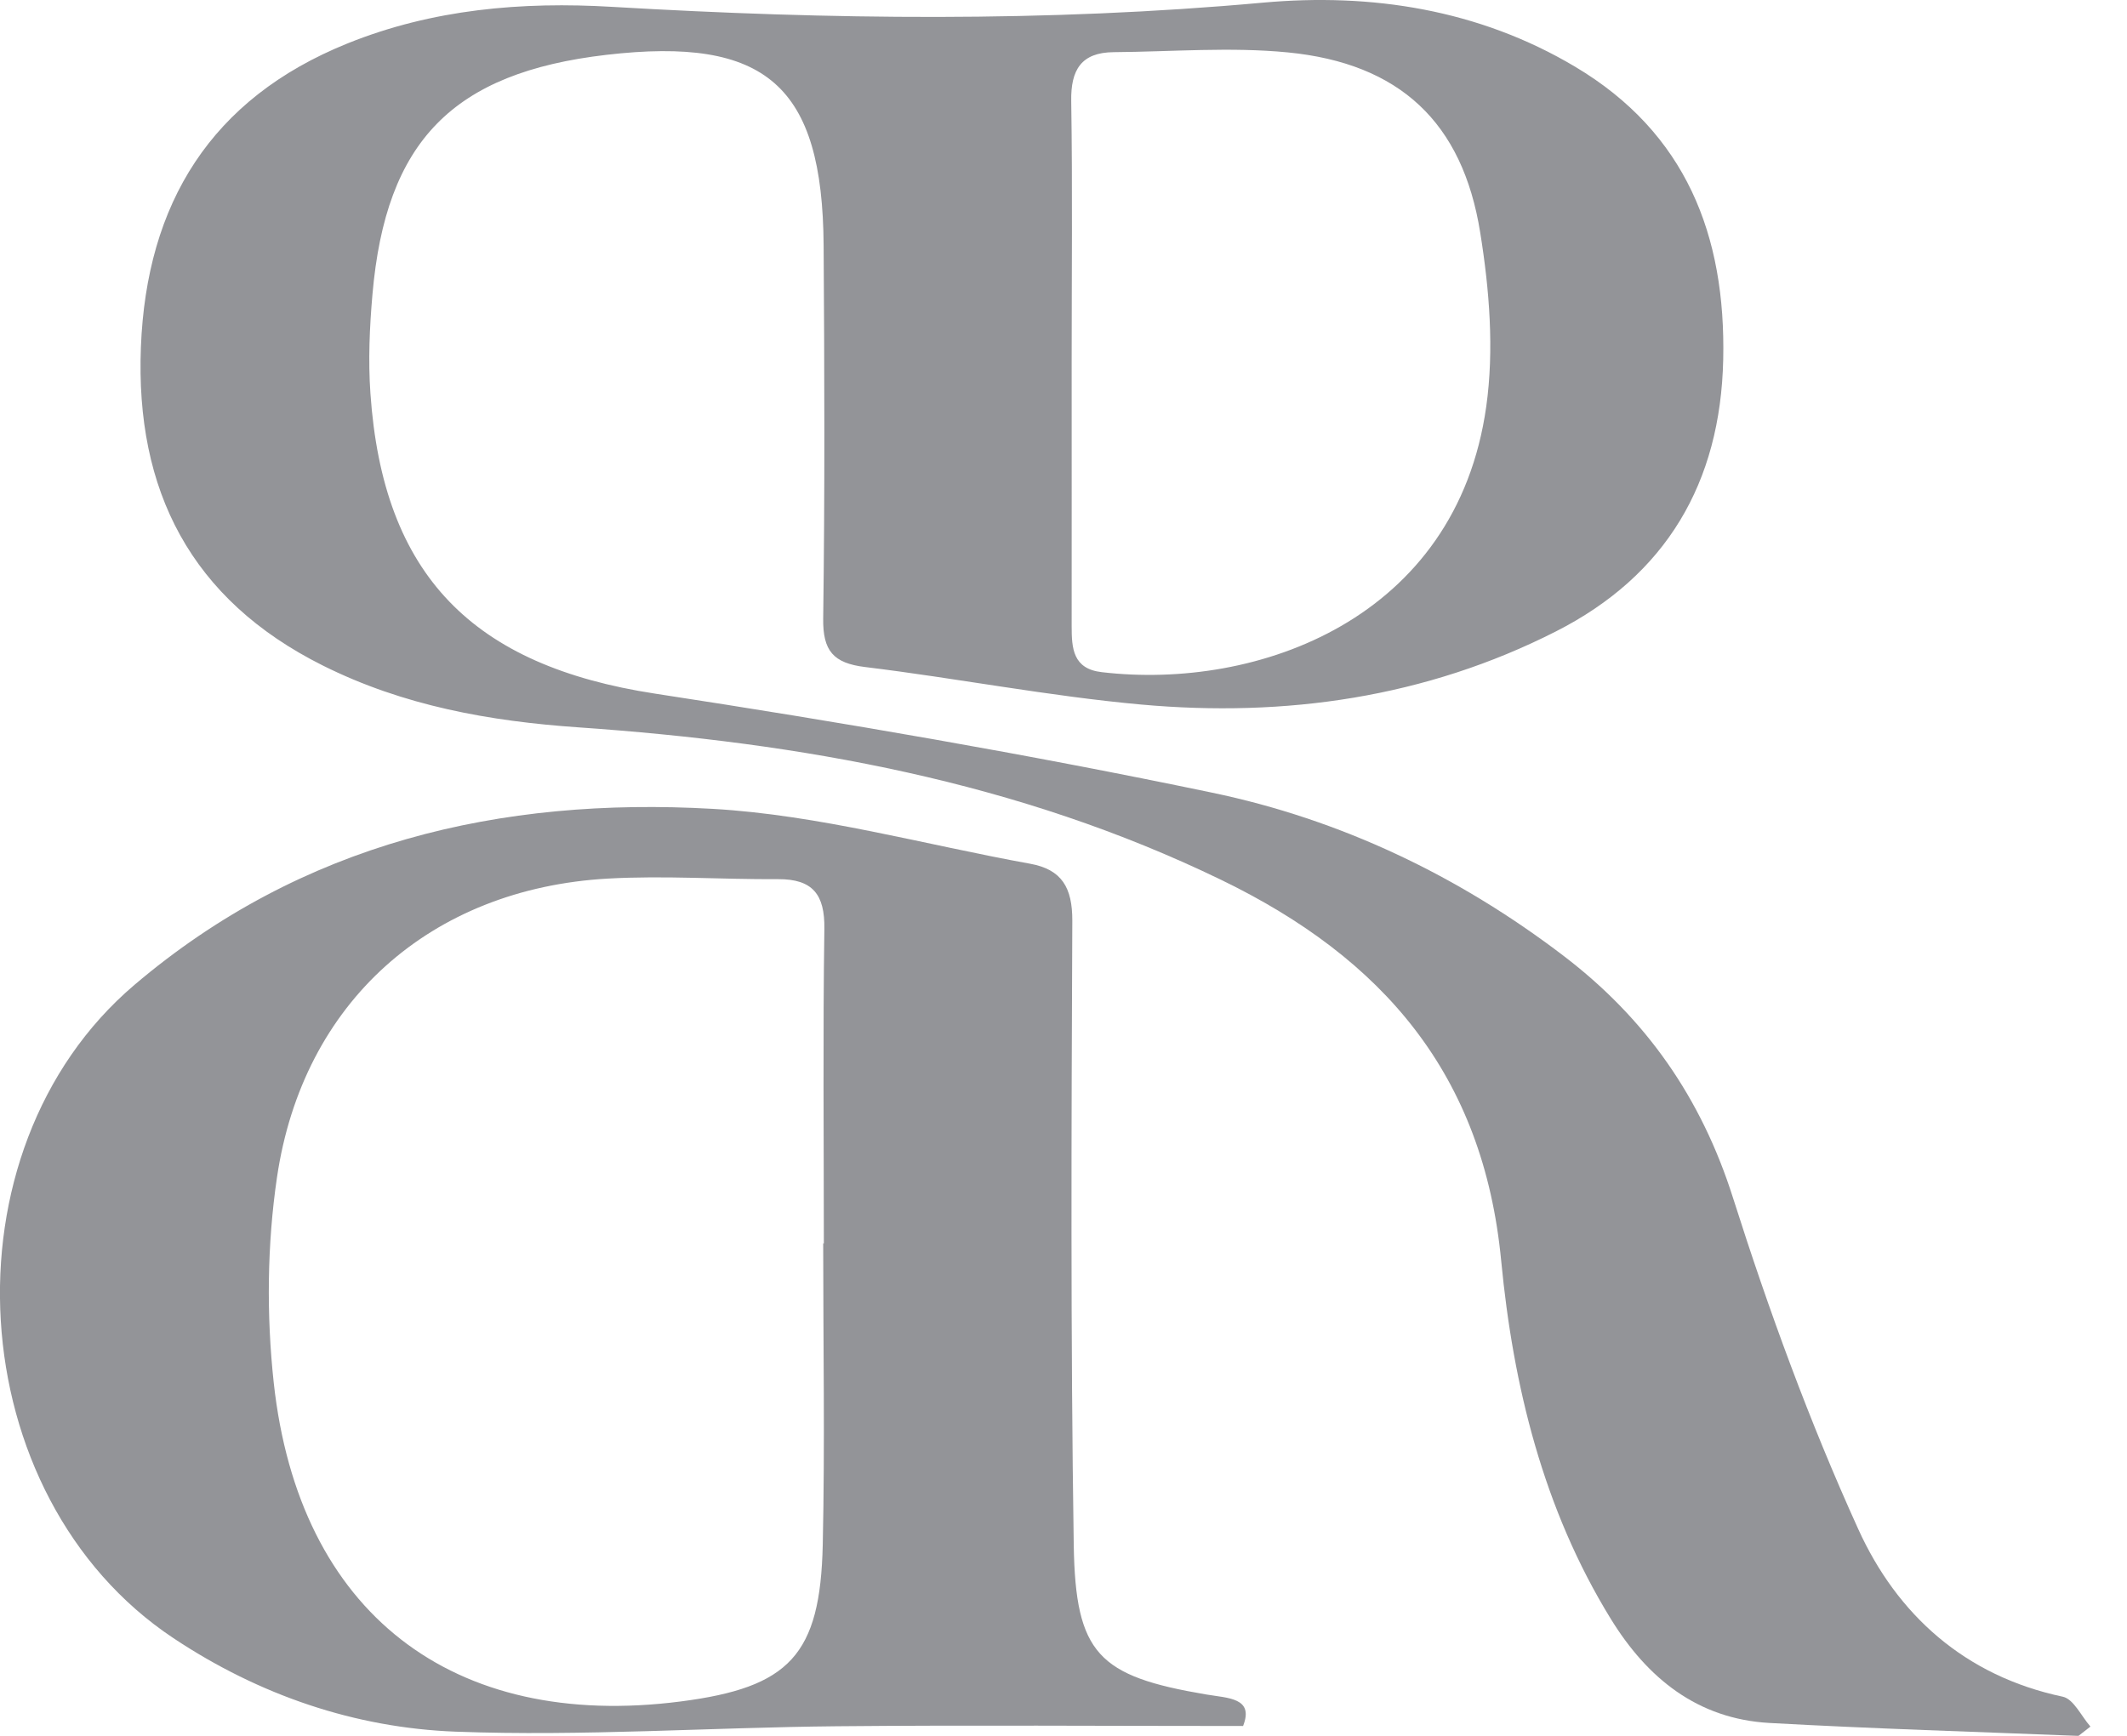
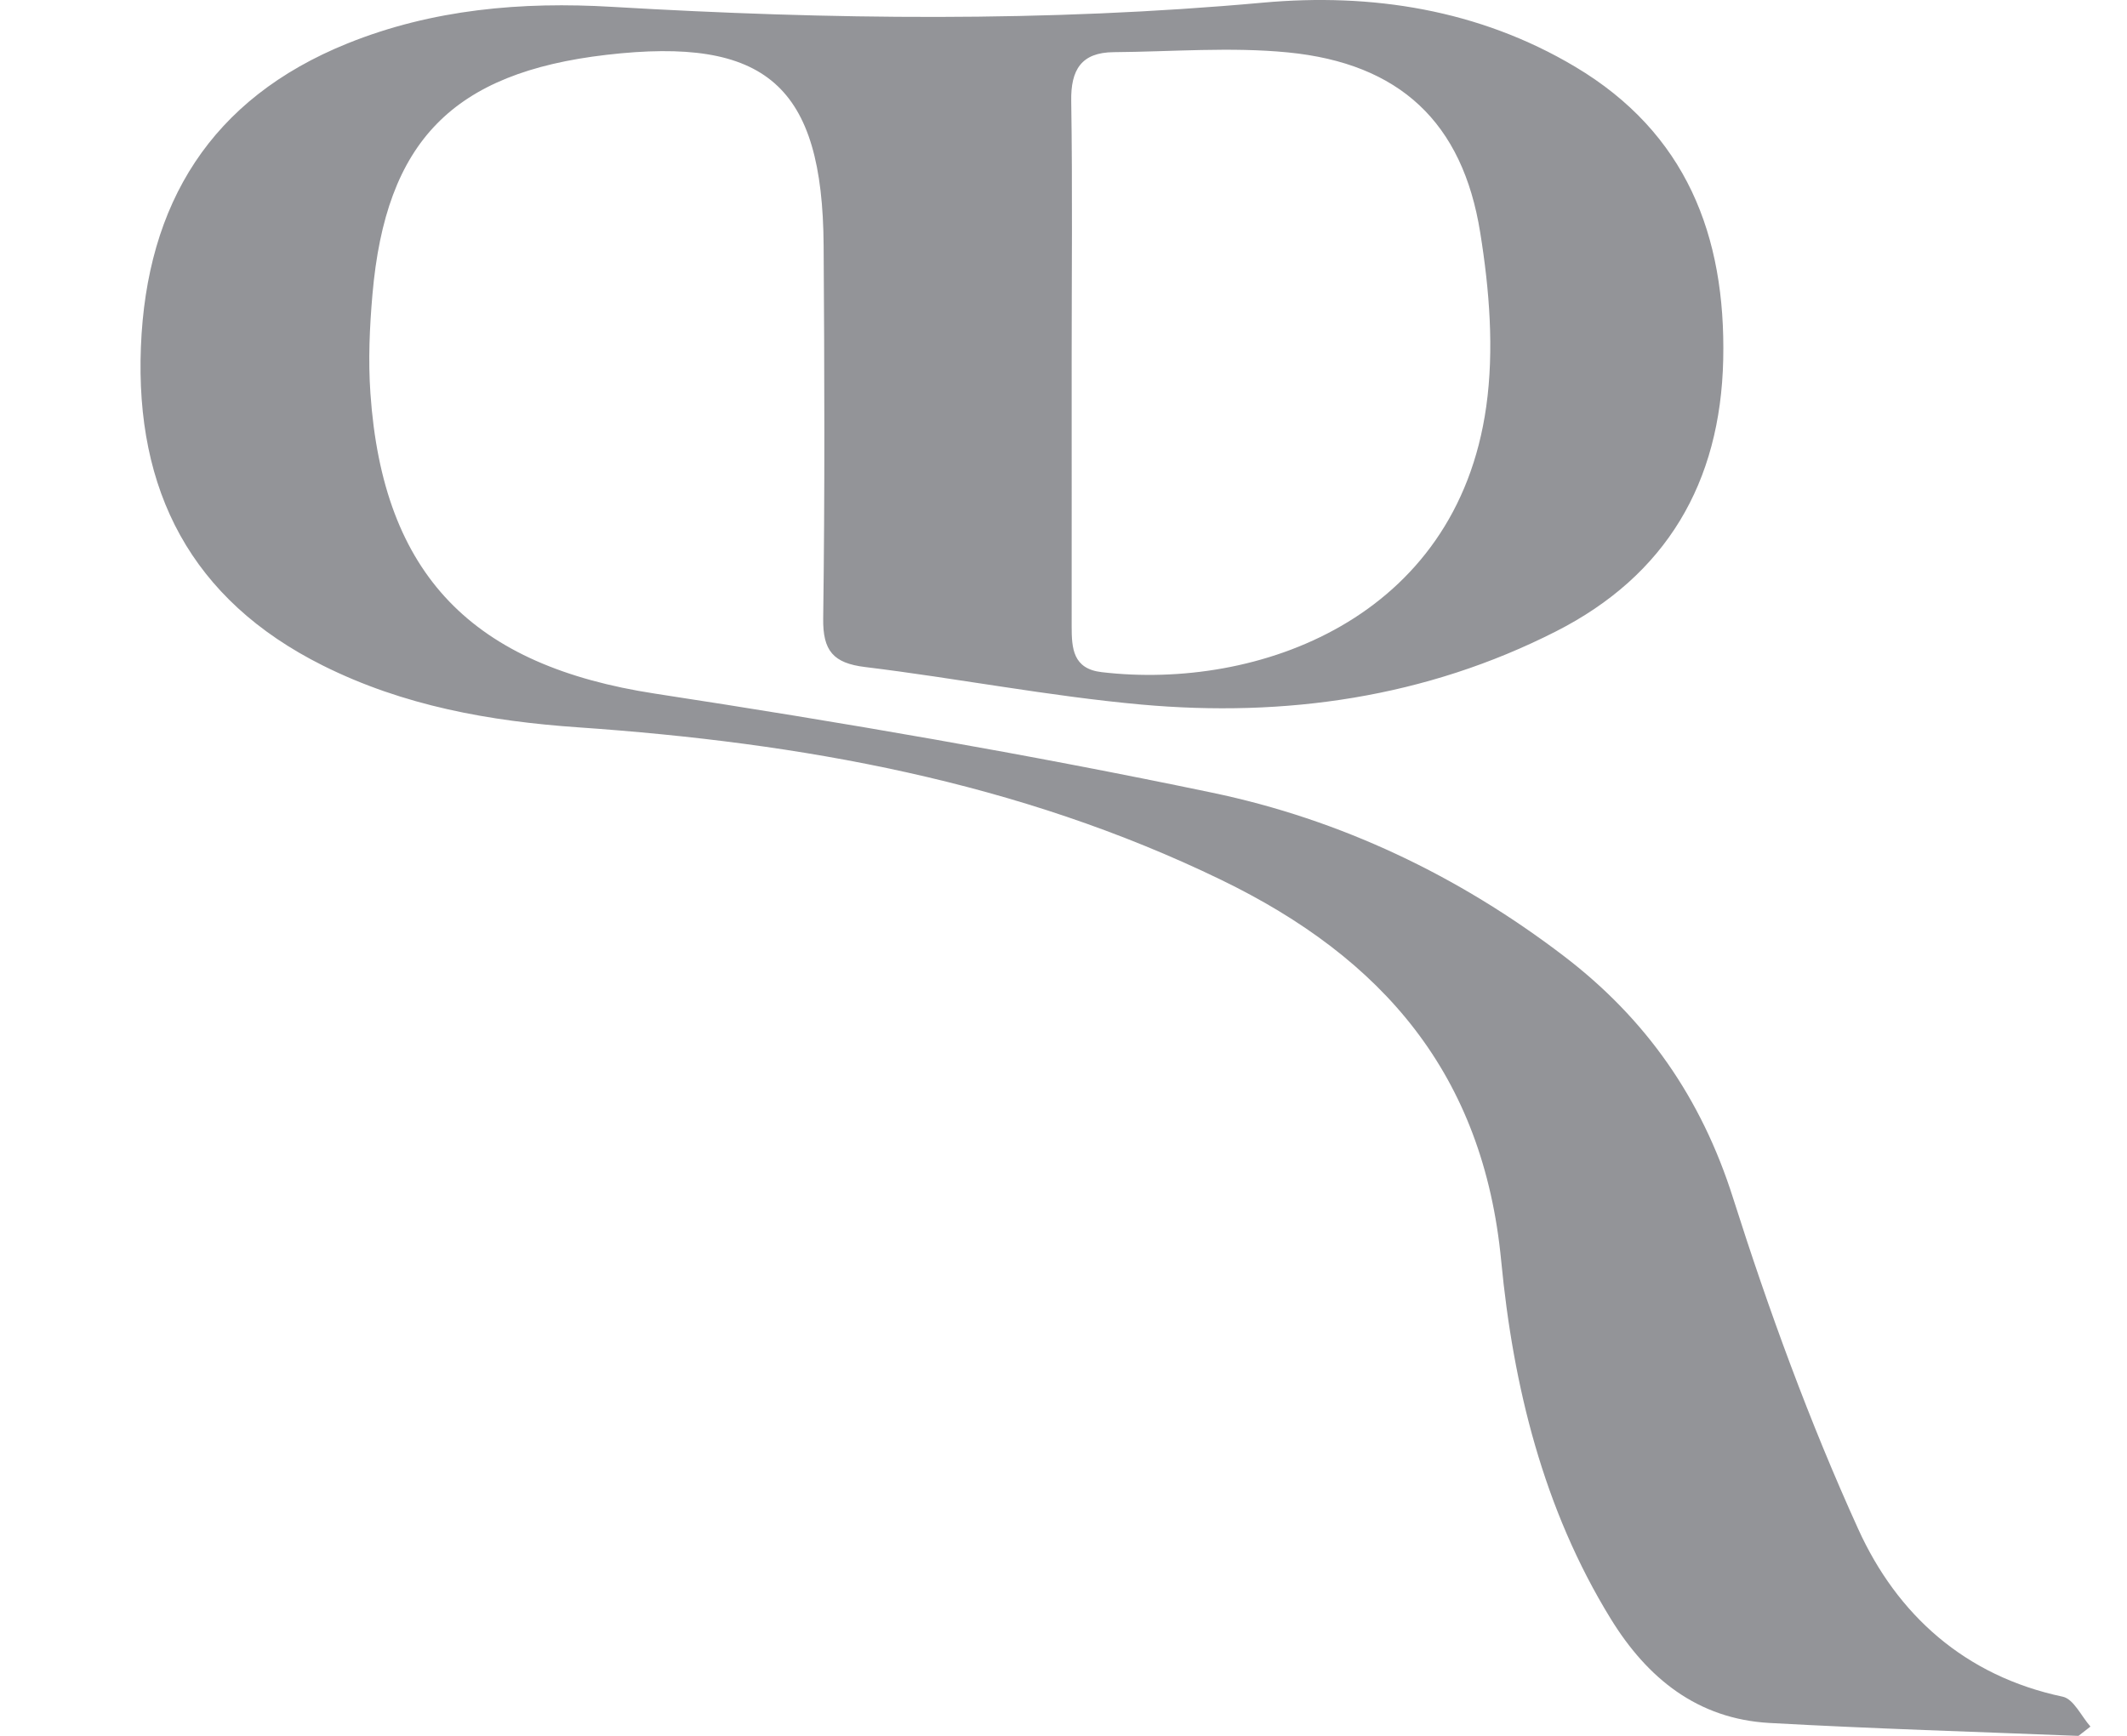
<svg xmlns="http://www.w3.org/2000/svg" width="49" height="40" viewBox="0 0 49 40" fill="none">
  <g clip-path="url(#clip0_13878_162)">
    <path d="M47.882 40.001C45.507 39.906 43.132 39.835 40.761 39.703C39.104 39.609 37.948 38.671 37.107 37.303C35.55 34.772 34.858 31.928 34.583 29.052C34.171 24.757 31.862 22.083 28.132 20.275C23.445 18.003 18.457 17.117 13.327 16.761C11.285 16.62 9.295 16.266 7.433 15.334C4.395 13.814 3.115 11.3 3.246 7.995C3.376 4.69 4.859 2.273 8 1.003C9.962 0.21 12.026 0.034 14.105 0.158C19.107 0.452 24.094 0.515 29.095 0.061C31.59 -0.165 34.067 0.216 36.287 1.538C38.843 3.06 39.76 5.427 39.698 8.285C39.636 11.126 38.381 13.261 35.846 14.549C32.843 16.076 29.608 16.535 26.287 16.235C24.16 16.042 22.054 15.63 19.931 15.371C19.196 15.282 18.954 14.996 18.964 14.253C19.003 11.389 18.993 8.525 18.974 5.661C18.951 1.968 17.647 0.836 13.967 1.264C10.432 1.676 8.887 3.25 8.58 6.787C8.514 7.541 8.481 8.305 8.533 9.059C8.821 13.267 10.898 15.342 15.093 15.984C19.384 16.641 23.669 17.378 27.919 18.265C30.878 18.882 33.595 20.174 36.024 22.029C37.923 23.479 39.193 25.299 39.924 27.604C40.746 30.193 41.684 32.761 42.807 35.232C43.703 37.209 45.267 38.622 47.52 39.098C47.771 39.152 47.947 39.547 48.158 39.786C48.065 39.858 47.974 39.931 47.882 40.001ZM24.688 8.328C24.688 10.362 24.69 12.395 24.688 14.429C24.688 14.938 24.715 15.413 25.382 15.489C28.965 15.91 33.55 14.272 34.239 9.368C34.423 8.061 34.312 6.673 34.1 5.36C33.694 2.813 32.239 1.461 29.673 1.208C28.347 1.078 26.997 1.192 25.657 1.202C24.91 1.208 24.665 1.608 24.678 2.331C24.709 4.331 24.688 6.33 24.688 8.328Z" fill="#939498" />
-     <path d="M28.637 39.773C25.415 39.773 22.348 39.75 19.283 39.779C16.357 39.806 13.424 40.013 10.504 39.904C8.179 39.817 5.975 39.065 3.997 37.75C-0.917 34.484 -1.399 26.519 3.096 22.696C6.95 19.42 11.531 18.36 16.419 18.639C18.873 18.78 21.294 19.463 23.729 19.903C24.464 20.035 24.705 20.458 24.703 21.215C24.682 26.01 24.663 30.806 24.736 35.6C24.775 38.118 25.307 38.626 27.784 39.046C28.298 39.133 28.894 39.121 28.637 39.773ZM18.964 28.652C18.968 28.652 18.974 28.652 18.979 28.652C18.979 26.235 18.956 23.821 18.991 21.404C19.003 20.615 18.724 20.255 17.926 20.259C16.618 20.267 15.303 20.172 13.998 20.246C9.922 20.478 6.977 23.088 6.381 27.13C6.153 28.679 6.137 30.303 6.306 31.862C6.884 37.166 10.421 39.885 15.68 39.208C18.185 38.885 18.898 38.143 18.954 35.592C19.005 33.279 18.964 30.965 18.964 28.652Z" fill="#939498" />
  </g>
  <defs>
    <clipPath id="clip0_13878_162">
      <rect width="48.157" height="40" fill="white" />
    </clipPath>
  </defs>
</svg>